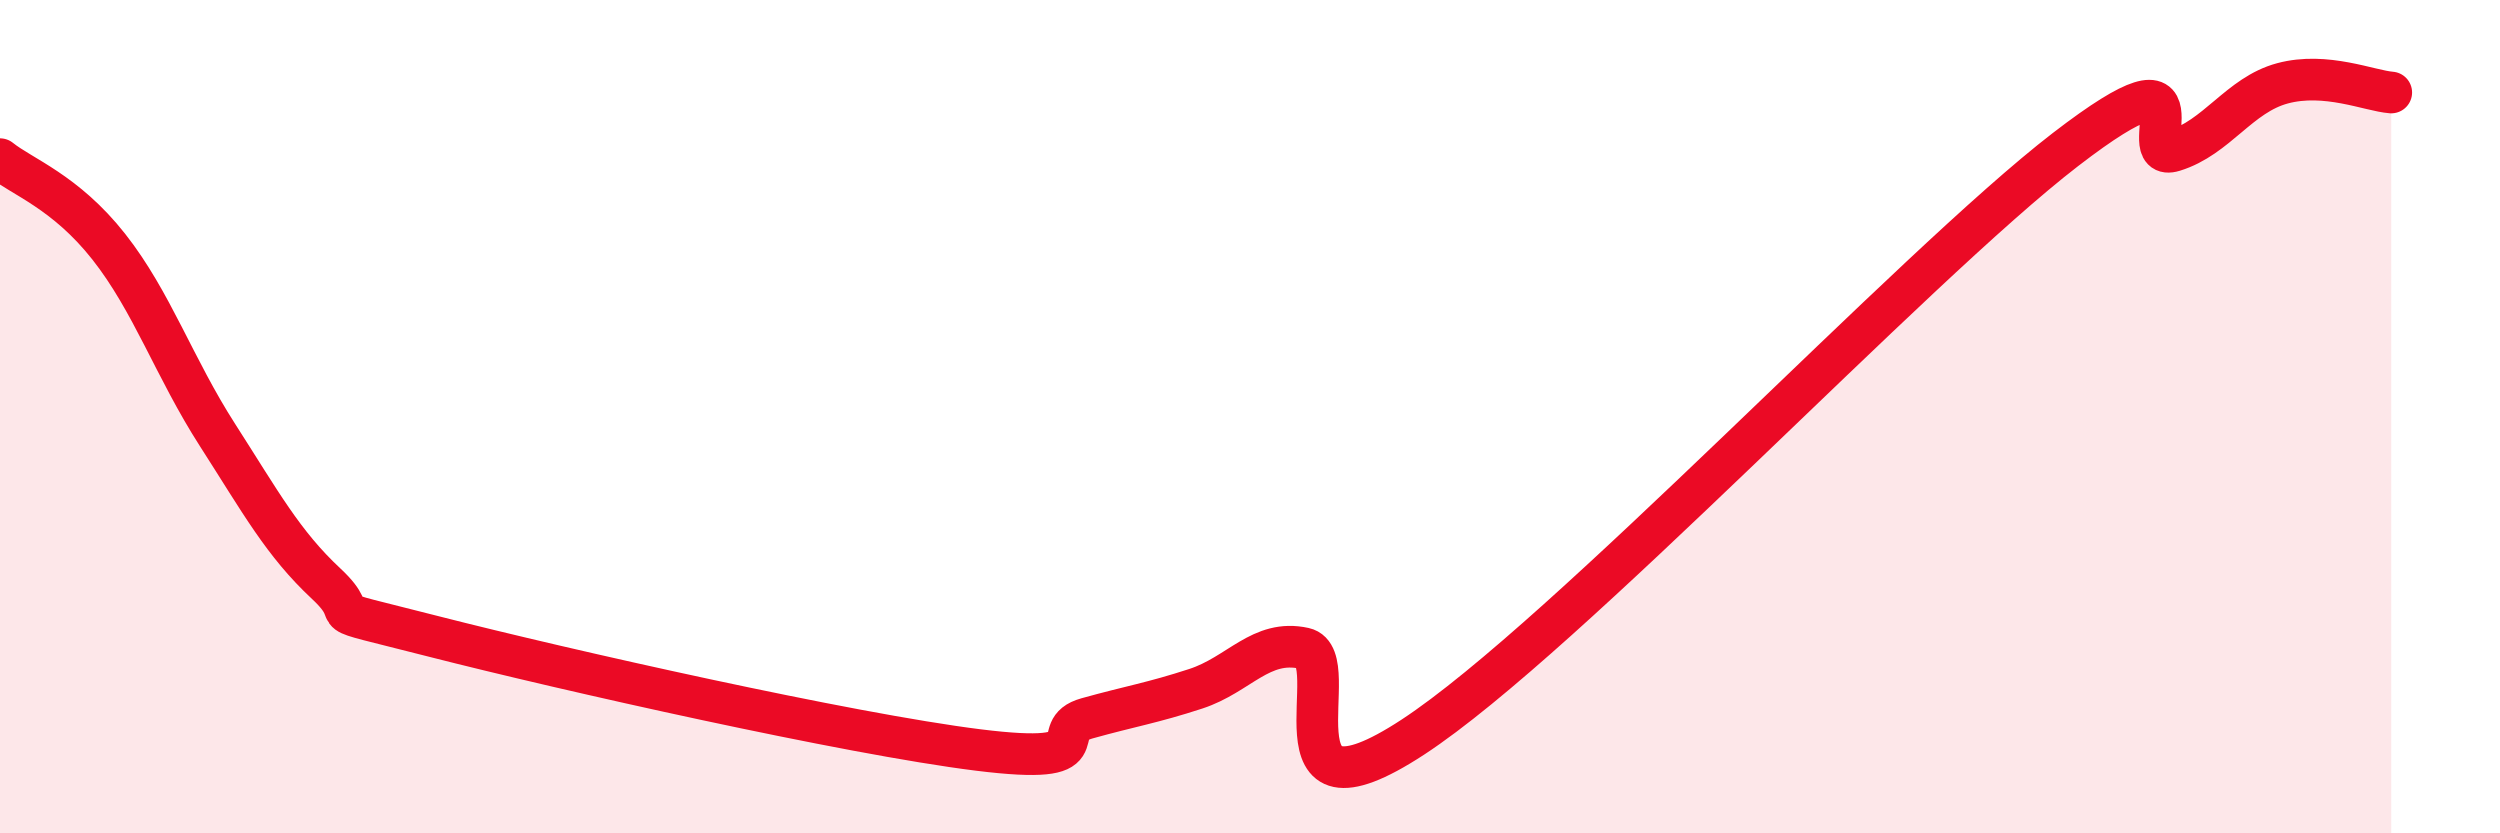
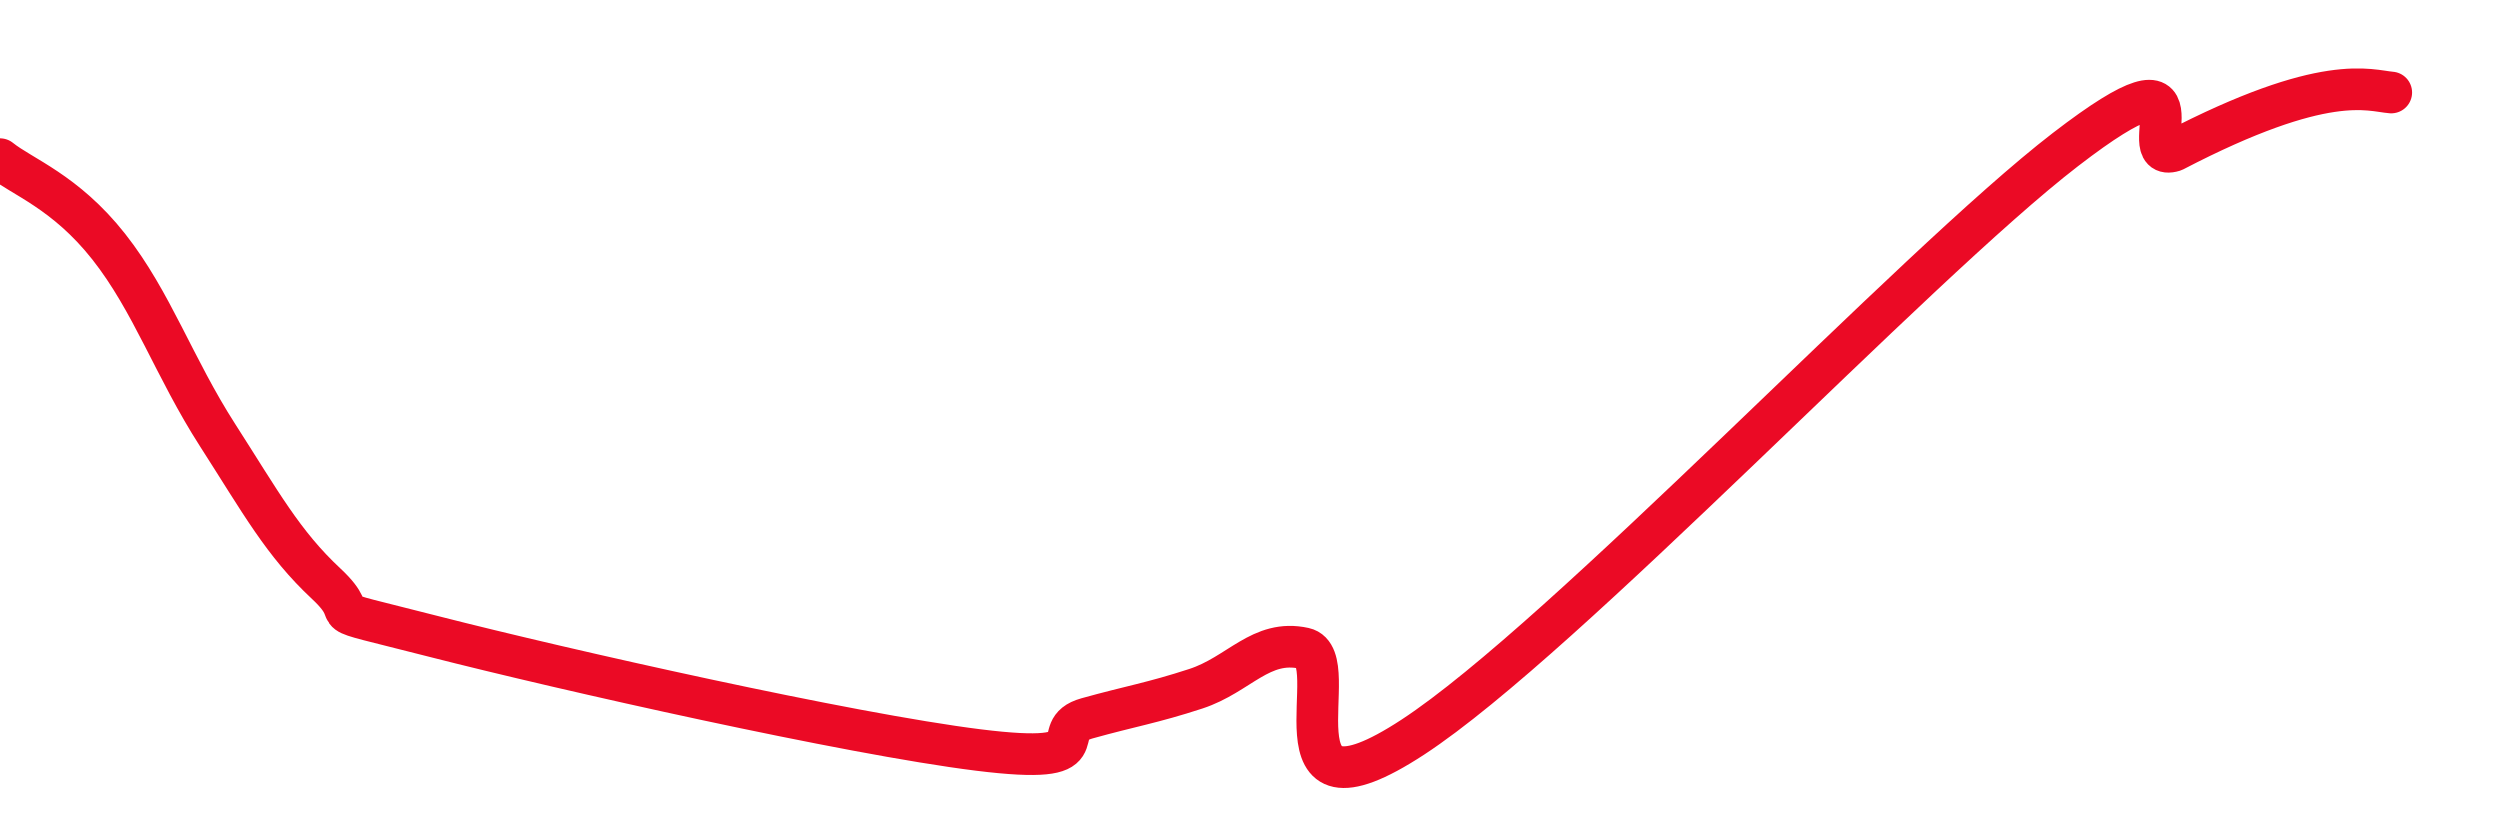
<svg xmlns="http://www.w3.org/2000/svg" width="60" height="20" viewBox="0 0 60 20">
-   <path d="M 0,3.82 C 0.52,4.24 1.57,4.6 2.61,5.92 C 3.65,7.24 4.18,8.82 5.22,10.44 C 6.26,12.06 6.79,13.04 7.83,14.01 C 8.87,14.98 7.3,14.48 10.43,15.28 C 13.56,16.08 20.35,17.61 23.48,18 C 26.61,18.39 25.05,17.53 26.09,17.24 C 27.13,16.95 27.66,16.87 28.7,16.53 C 29.74,16.19 30.26,15.33 31.3,15.56 C 32.34,15.79 30.26,20.08 33.91,17.69 C 37.56,15.3 45.92,6.4 49.57,3.59 C 53.22,0.78 51.13,3.94 52.17,3.62 C 53.21,3.3 53.74,2.28 54.78,2 C 55.82,1.72 56.87,2.18 57.39,2.22L57.39 20L0 20Z" fill="#EB0A25" opacity="0.1" stroke-linecap="round" stroke-linejoin="round" />
-   <path d="M 0,3.82 C 0.52,4.24 1.57,4.6 2.61,5.92 C 3.65,7.24 4.18,8.82 5.22,10.44 C 6.26,12.06 6.79,13.04 7.83,14.01 C 8.87,14.98 7.3,14.48 10.43,15.28 C 13.56,16.08 20.35,17.61 23.48,18 C 26.61,18.39 25.05,17.53 26.09,17.24 C 27.13,16.95 27.66,16.87 28.7,16.53 C 29.74,16.19 30.26,15.33 31.3,15.56 C 32.34,15.79 30.26,20.08 33.91,17.69 C 37.56,15.3 45.92,6.4 49.57,3.59 C 53.22,0.78 51.13,3.94 52.17,3.62 C 53.21,3.3 53.74,2.28 54.78,2 C 55.82,1.72 56.87,2.18 57.39,2.22" stroke="#EB0A25" stroke-width="1" fill="none" stroke-linecap="round" stroke-linejoin="round" />
+   <path d="M 0,3.82 C 0.52,4.24 1.57,4.6 2.61,5.92 C 3.65,7.24 4.18,8.82 5.22,10.44 C 6.26,12.06 6.79,13.04 7.83,14.01 C 8.87,14.98 7.3,14.48 10.43,15.28 C 13.56,16.08 20.35,17.61 23.48,18 C 26.61,18.39 25.05,17.53 26.09,17.24 C 27.13,16.95 27.66,16.87 28.7,16.53 C 29.74,16.19 30.26,15.33 31.3,15.56 C 32.34,15.79 30.26,20.08 33.91,17.69 C 37.56,15.3 45.92,6.4 49.57,3.59 C 53.22,0.78 51.13,3.94 52.17,3.62 C 55.82,1.72 56.87,2.18 57.39,2.22" stroke="#EB0A25" stroke-width="1" fill="none" stroke-linecap="round" stroke-linejoin="round" />
</svg>